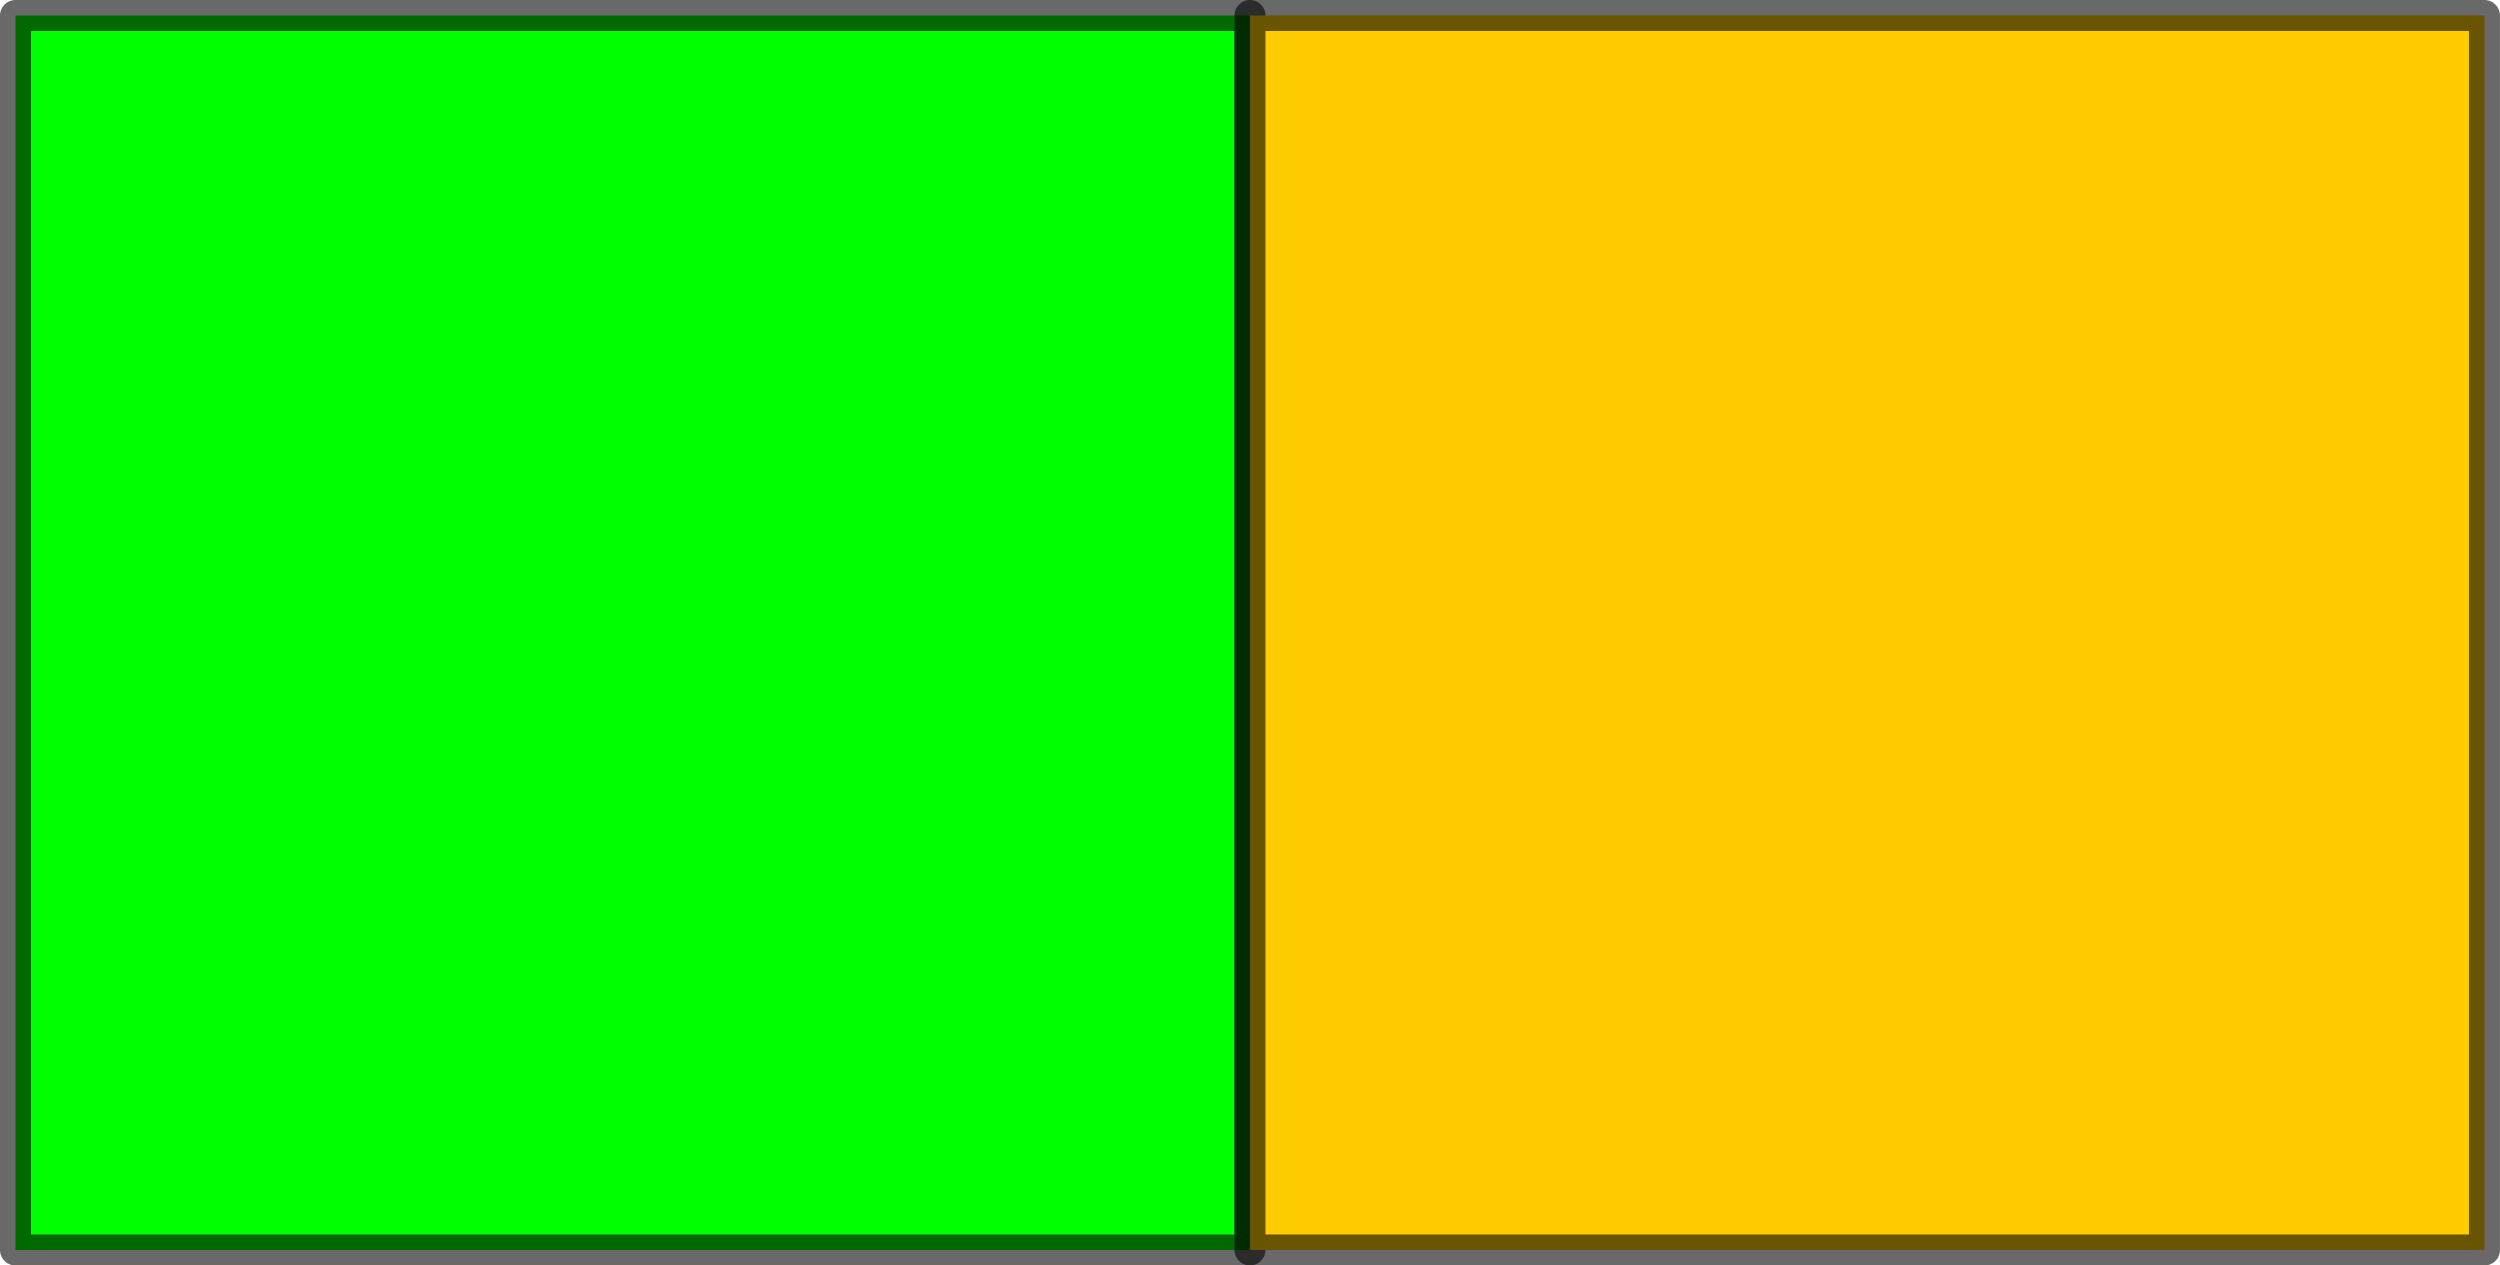
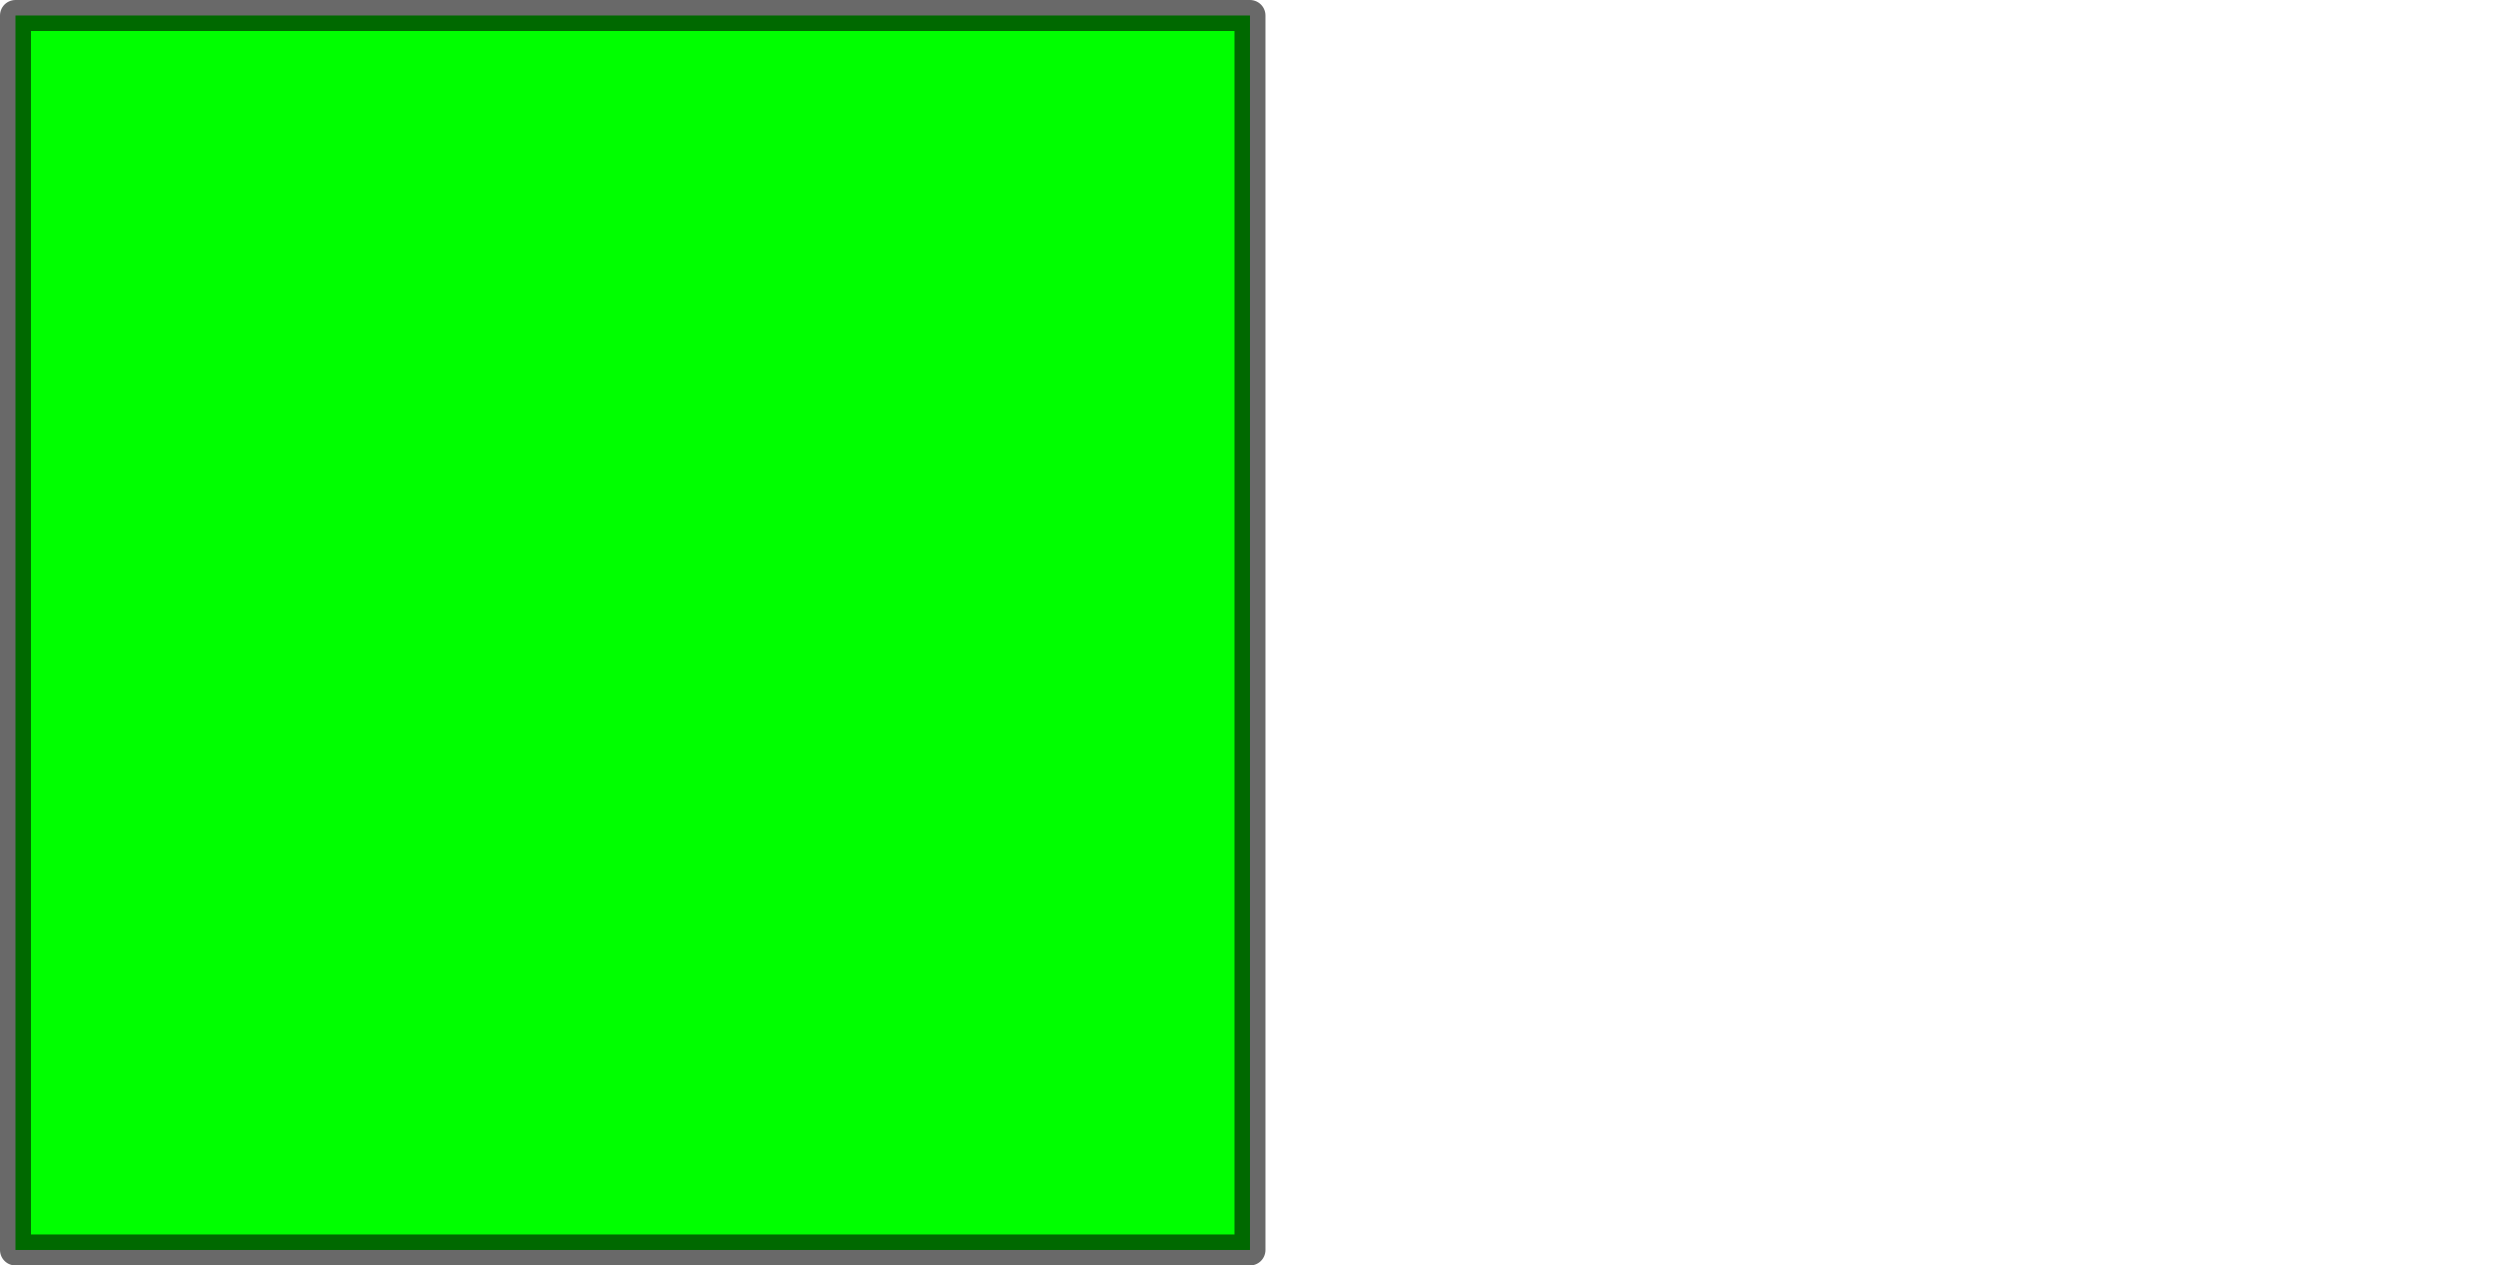
<svg xmlns="http://www.w3.org/2000/svg" xmlns:ns1="http://www.inkscape.org/namespaces/inkscape" xmlns:ns2="http://sodipodi.sourceforge.net/DTD/sodipodi-0.dtd" width="53.581mm" height="27.122mm" viewBox="0 0 53.581 27.122" version="1.1" id="svg3457" ns1:version="0.92.2 5c3e80d, 2017-08-06" ns2:docname="difficulty_average.svg">
  <defs id="defs3451" />
  <ns2:namedview id="base" pagecolor="#ffffff" bordercolor="#666666" borderopacity="1.0" ns1:pageopacity="0.0" ns1:pageshadow="2" ns1:zoom="0.35" ns1:cx="406.9691" ns1:cy="-514.45946" ns1:document-units="mm" ns1:current-layer="layer1" showgrid="false" fit-margin-top="0" fit-margin-left="0" fit-margin-right="0" fit-margin-bottom="0" ns1:window-width="1918" ns1:window-height="1026" ns1:window-x="1920" ns1:window-y="26" ns1:window-maximized="1" />
  <g ns1:label="Calque 1" ns1:groupmode="layer" id="layer1" transform="translate(144.719,14.406)">
    <path ns1:connector-curvature="0" id="path2707" d="m -144.387,-14.074 v 26.458 h 26.458 v -26.458 z" style="display:inline;opacity:1;fill:#00ff00;fill-opacity:1;fill-rule:nonzero;stroke:#000000;stroke-width:0.664;stroke-linecap:butt;stroke-linejoin:round;stroke-miterlimit:4;stroke-dasharray:none;stroke-dashoffset:0;stroke-opacity:0.588;paint-order:stroke fill markers" />
-     <path style="display:inline;opacity:1;fill:#ffcc00;fill-opacity:1;fill-rule:nonzero;stroke:#000000;stroke-width:0.664;stroke-linecap:butt;stroke-linejoin:round;stroke-miterlimit:4;stroke-dasharray:none;stroke-dashoffset:0;stroke-opacity:0.588;paint-order:stroke fill markers" d="m -117.929,-14.074 v 26.458 h 26.458 v -26.458 z" id="path2709" ns1:connector-curvature="0" />
  </g>
</svg>